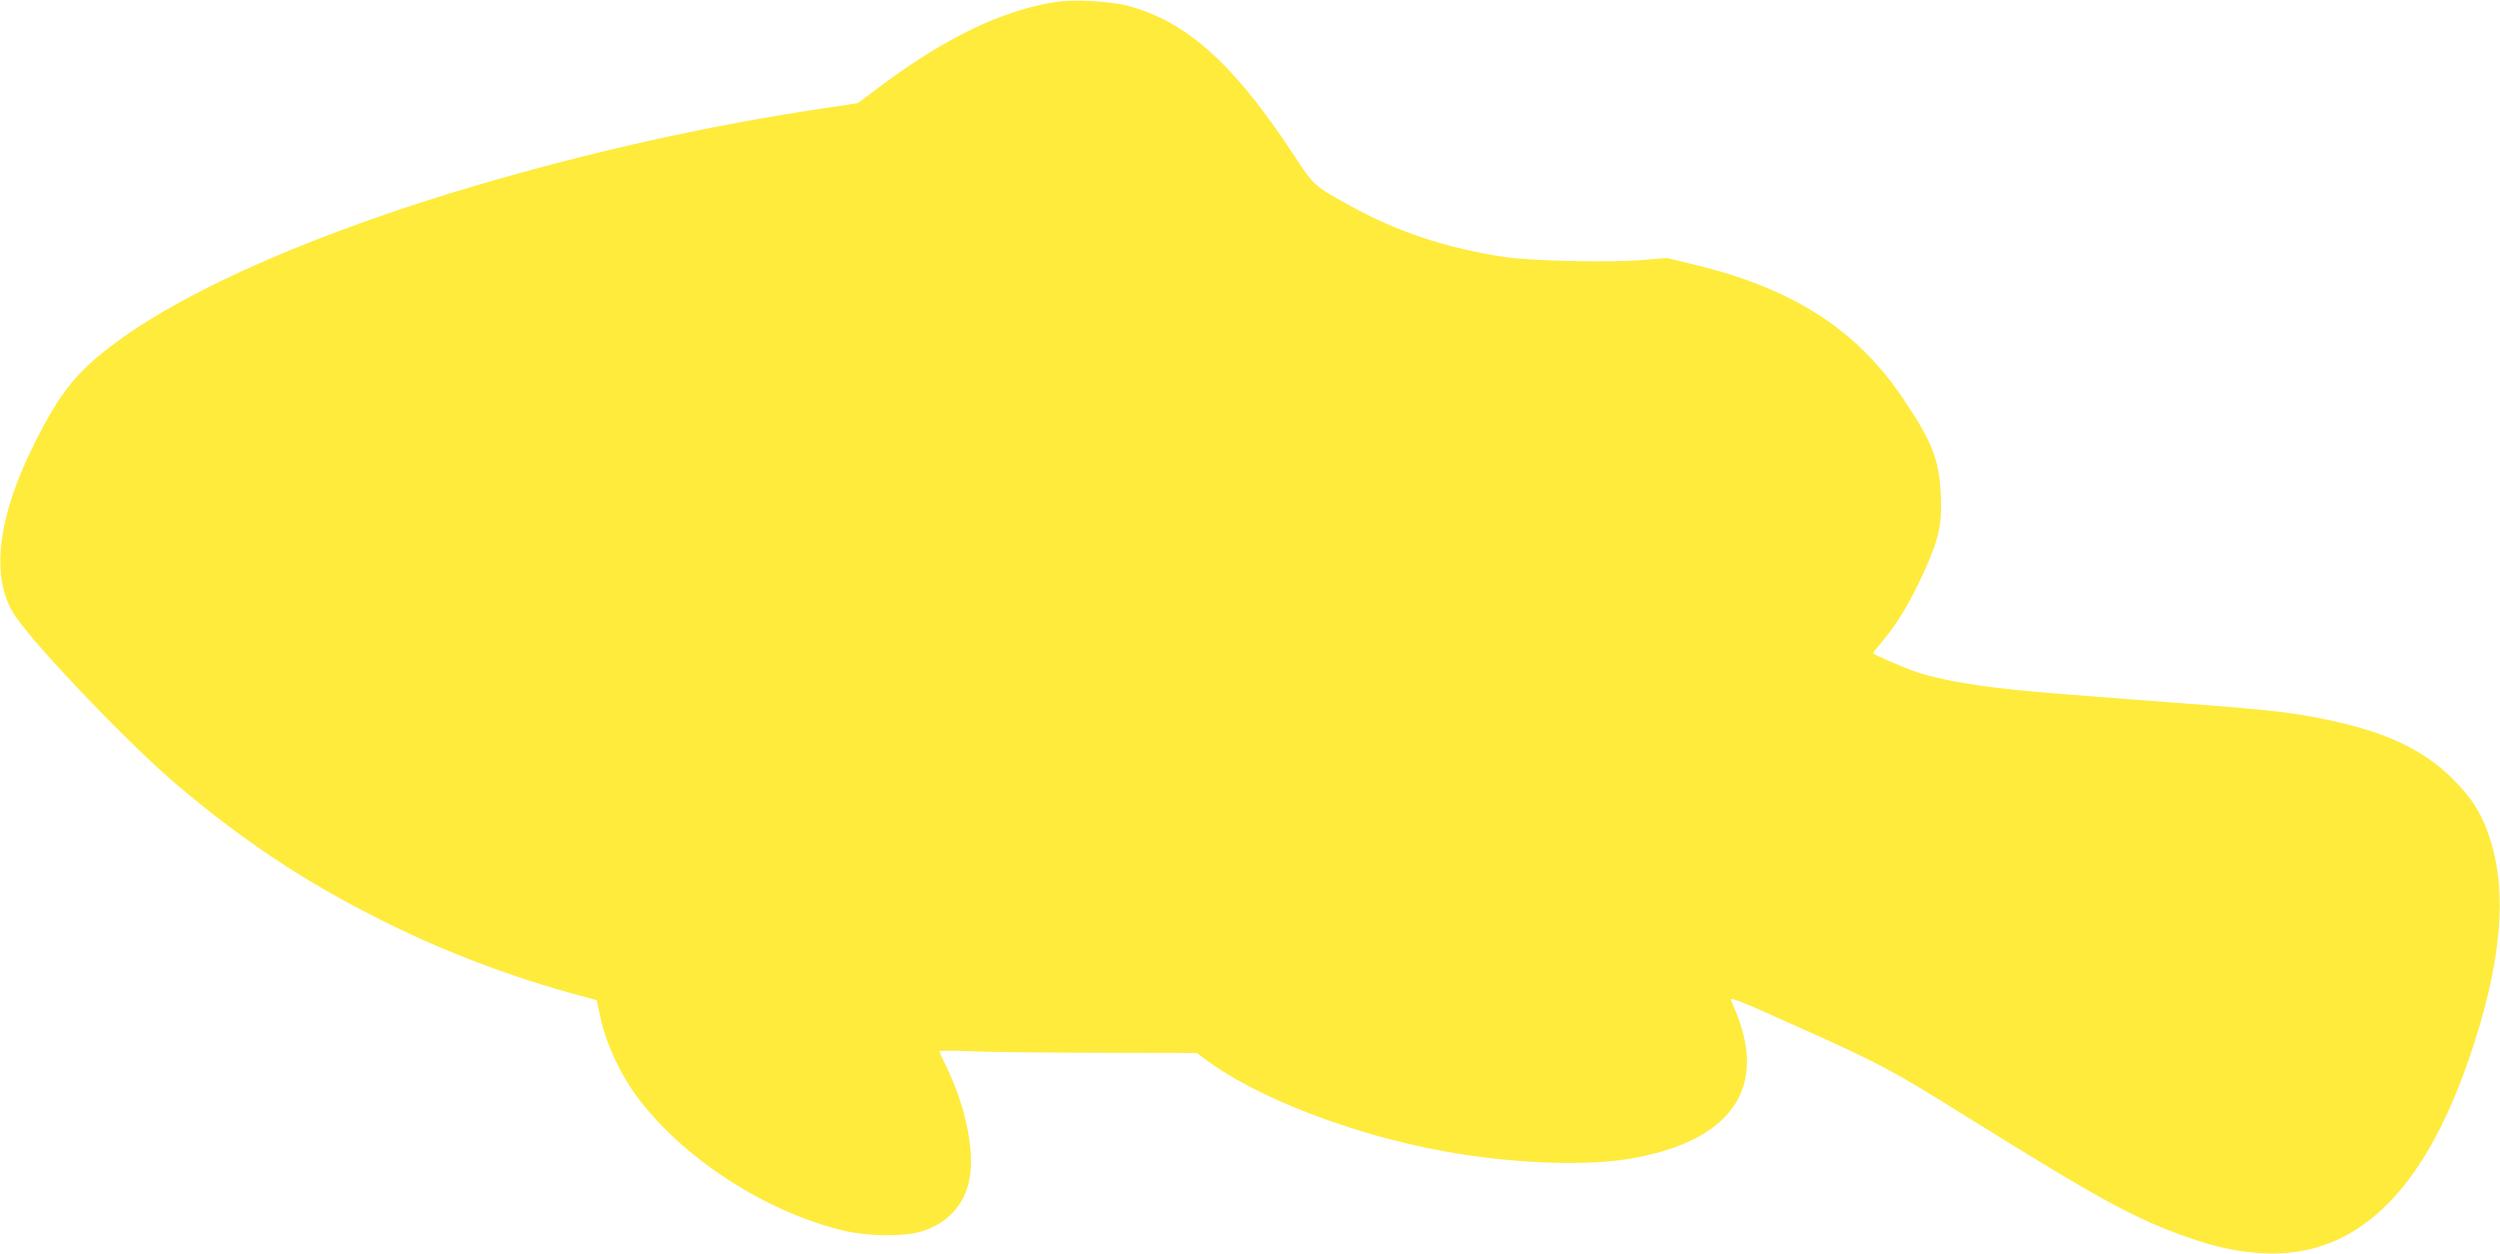
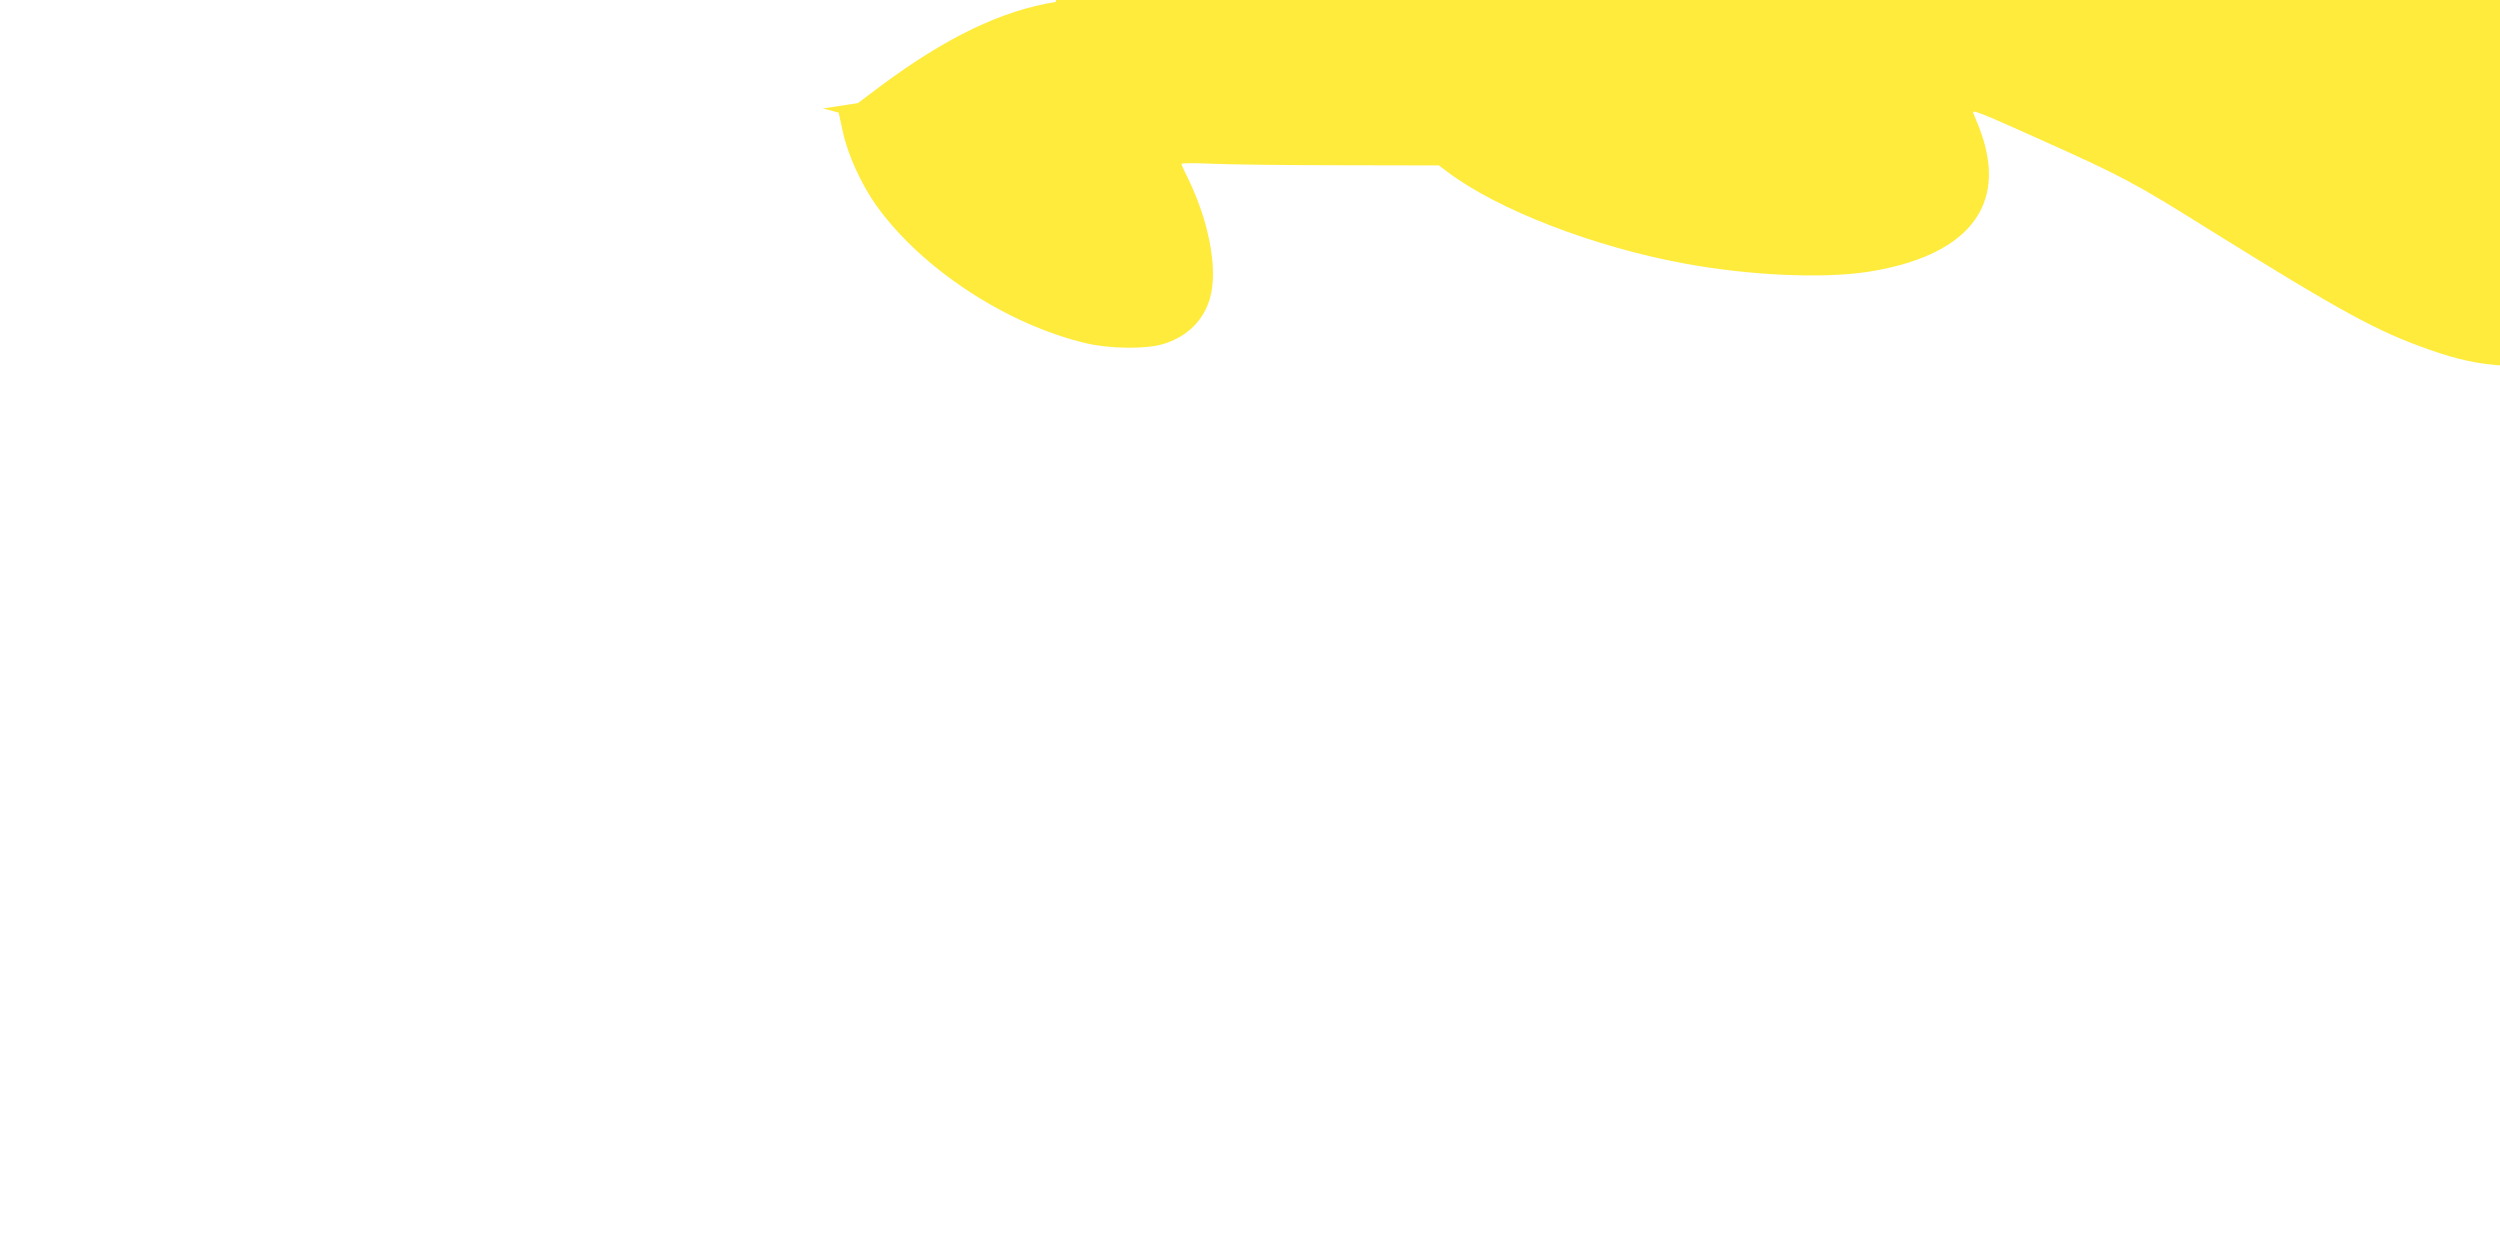
<svg xmlns="http://www.w3.org/2000/svg" version="1.0" width="1280pt" height="642pt" viewBox="0 0 1280 642" preserveAspectRatio="xMidYMid meet">
  <g transform="translate(0,642) scale(0.1,-0.1)" fill="#ffeb3b" stroke="none">
-     <path d="M5405 6410 c-276 -44 -561 -181 -897 -431 l-116 -87 -178 -27 c-578 -86 -1165 -216 -1764 -391 -811 -238 -1485 -531 -1857 -808 -199 -147 -282 -250 -414 -511 -195 -387 -230 -698 -101 -889 110 -163 591 -664 832 -868 346 -291 653 -494 1040 -688 324 -163 670 -294 1025 -389 l80 -22 22 -100 c25 -116 94 -267 170 -374 231 -324 668 -611 1077 -707 121 -28 304 -30 391 -4 123 37 208 120 241 235 43 147 -6 403 -120 629 -14 28 -26 55 -26 59 0 4 66 5 147 1 82 -4 378 -8 660 -8 l511 -1 44 -33 c255 -193 751 -385 1218 -470 333 -61 702 -77 933 -42 451 70 668 279 613 592 -11 66 -33 131 -72 221 -10 21 33 4 338 -133 426 -191 484 -222 868 -462 676 -421 862 -523 1131 -617 141 -50 254 -74 379 -81 474 -29 825 302 1064 1003 162 474 196 836 105 1118 -40 125 -90 206 -189 305 -152 152 -344 242 -645 305 -210 43 -268 49 -1080 110 -493 37 -622 50 -823 85 -62 11 -147 32 -190 46 -75 25 -232 93 -232 100 0 3 26 35 58 73 70 84 133 190 202 341 77 169 94 246 87 395 -8 182 -43 272 -197 500 -237 350 -563 559 -1065 680 l-140 34 -135 -11 c-168 -13 -560 -4 -695 16 -299 45 -551 129 -795 264 -187 104 -179 97 -293 269 -303 460 -546 676 -845 754 -89 23 -276 33 -367 19z" />
+     <path d="M5405 6410 c-276 -44 -561 -181 -897 -431 l-116 -87 -178 -27 l80 -22 22 -100 c25 -116 94 -267 170 -374 231 -324 668 -611 1077 -707 121 -28 304 -30 391 -4 123 37 208 120 241 235 43 147 -6 403 -120 629 -14 28 -26 55 -26 59 0 4 66 5 147 1 82 -4 378 -8 660 -8 l511 -1 44 -33 c255 -193 751 -385 1218 -470 333 -61 702 -77 933 -42 451 70 668 279 613 592 -11 66 -33 131 -72 221 -10 21 33 4 338 -133 426 -191 484 -222 868 -462 676 -421 862 -523 1131 -617 141 -50 254 -74 379 -81 474 -29 825 302 1064 1003 162 474 196 836 105 1118 -40 125 -90 206 -189 305 -152 152 -344 242 -645 305 -210 43 -268 49 -1080 110 -493 37 -622 50 -823 85 -62 11 -147 32 -190 46 -75 25 -232 93 -232 100 0 3 26 35 58 73 70 84 133 190 202 341 77 169 94 246 87 395 -8 182 -43 272 -197 500 -237 350 -563 559 -1065 680 l-140 34 -135 -11 c-168 -13 -560 -4 -695 16 -299 45 -551 129 -795 264 -187 104 -179 97 -293 269 -303 460 -546 676 -845 754 -89 23 -276 33 -367 19z" />
  </g>
</svg>